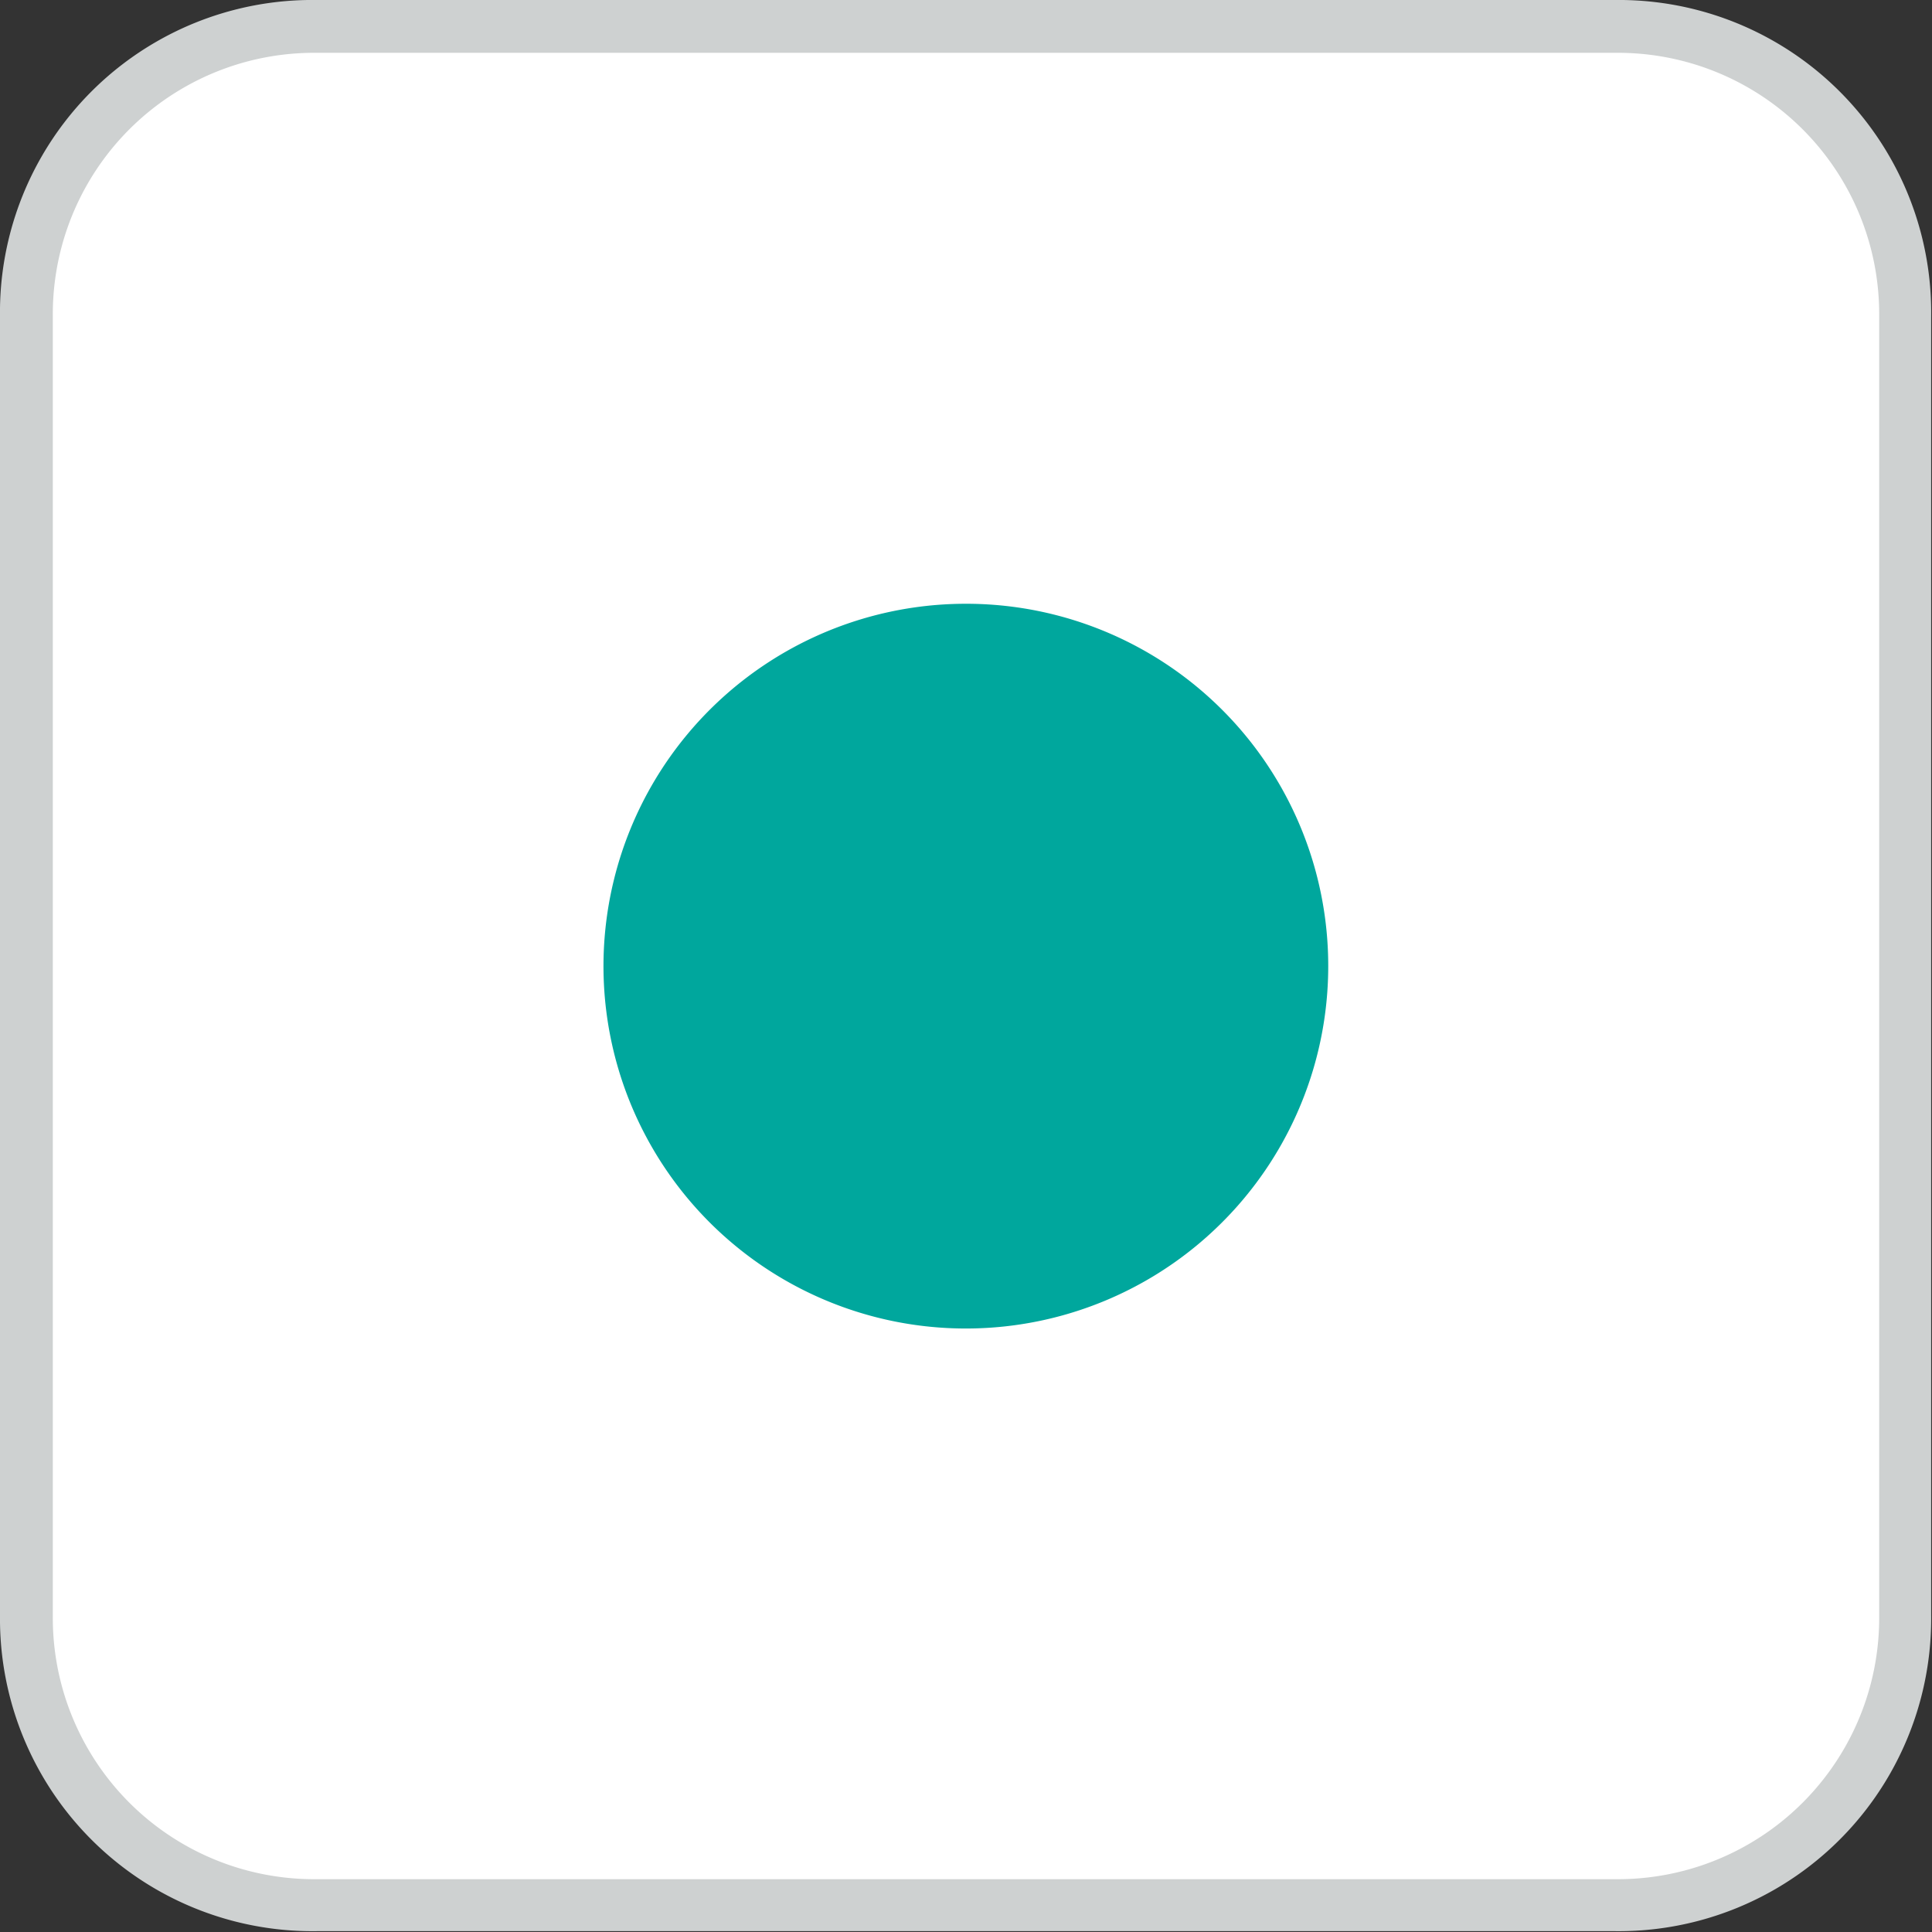
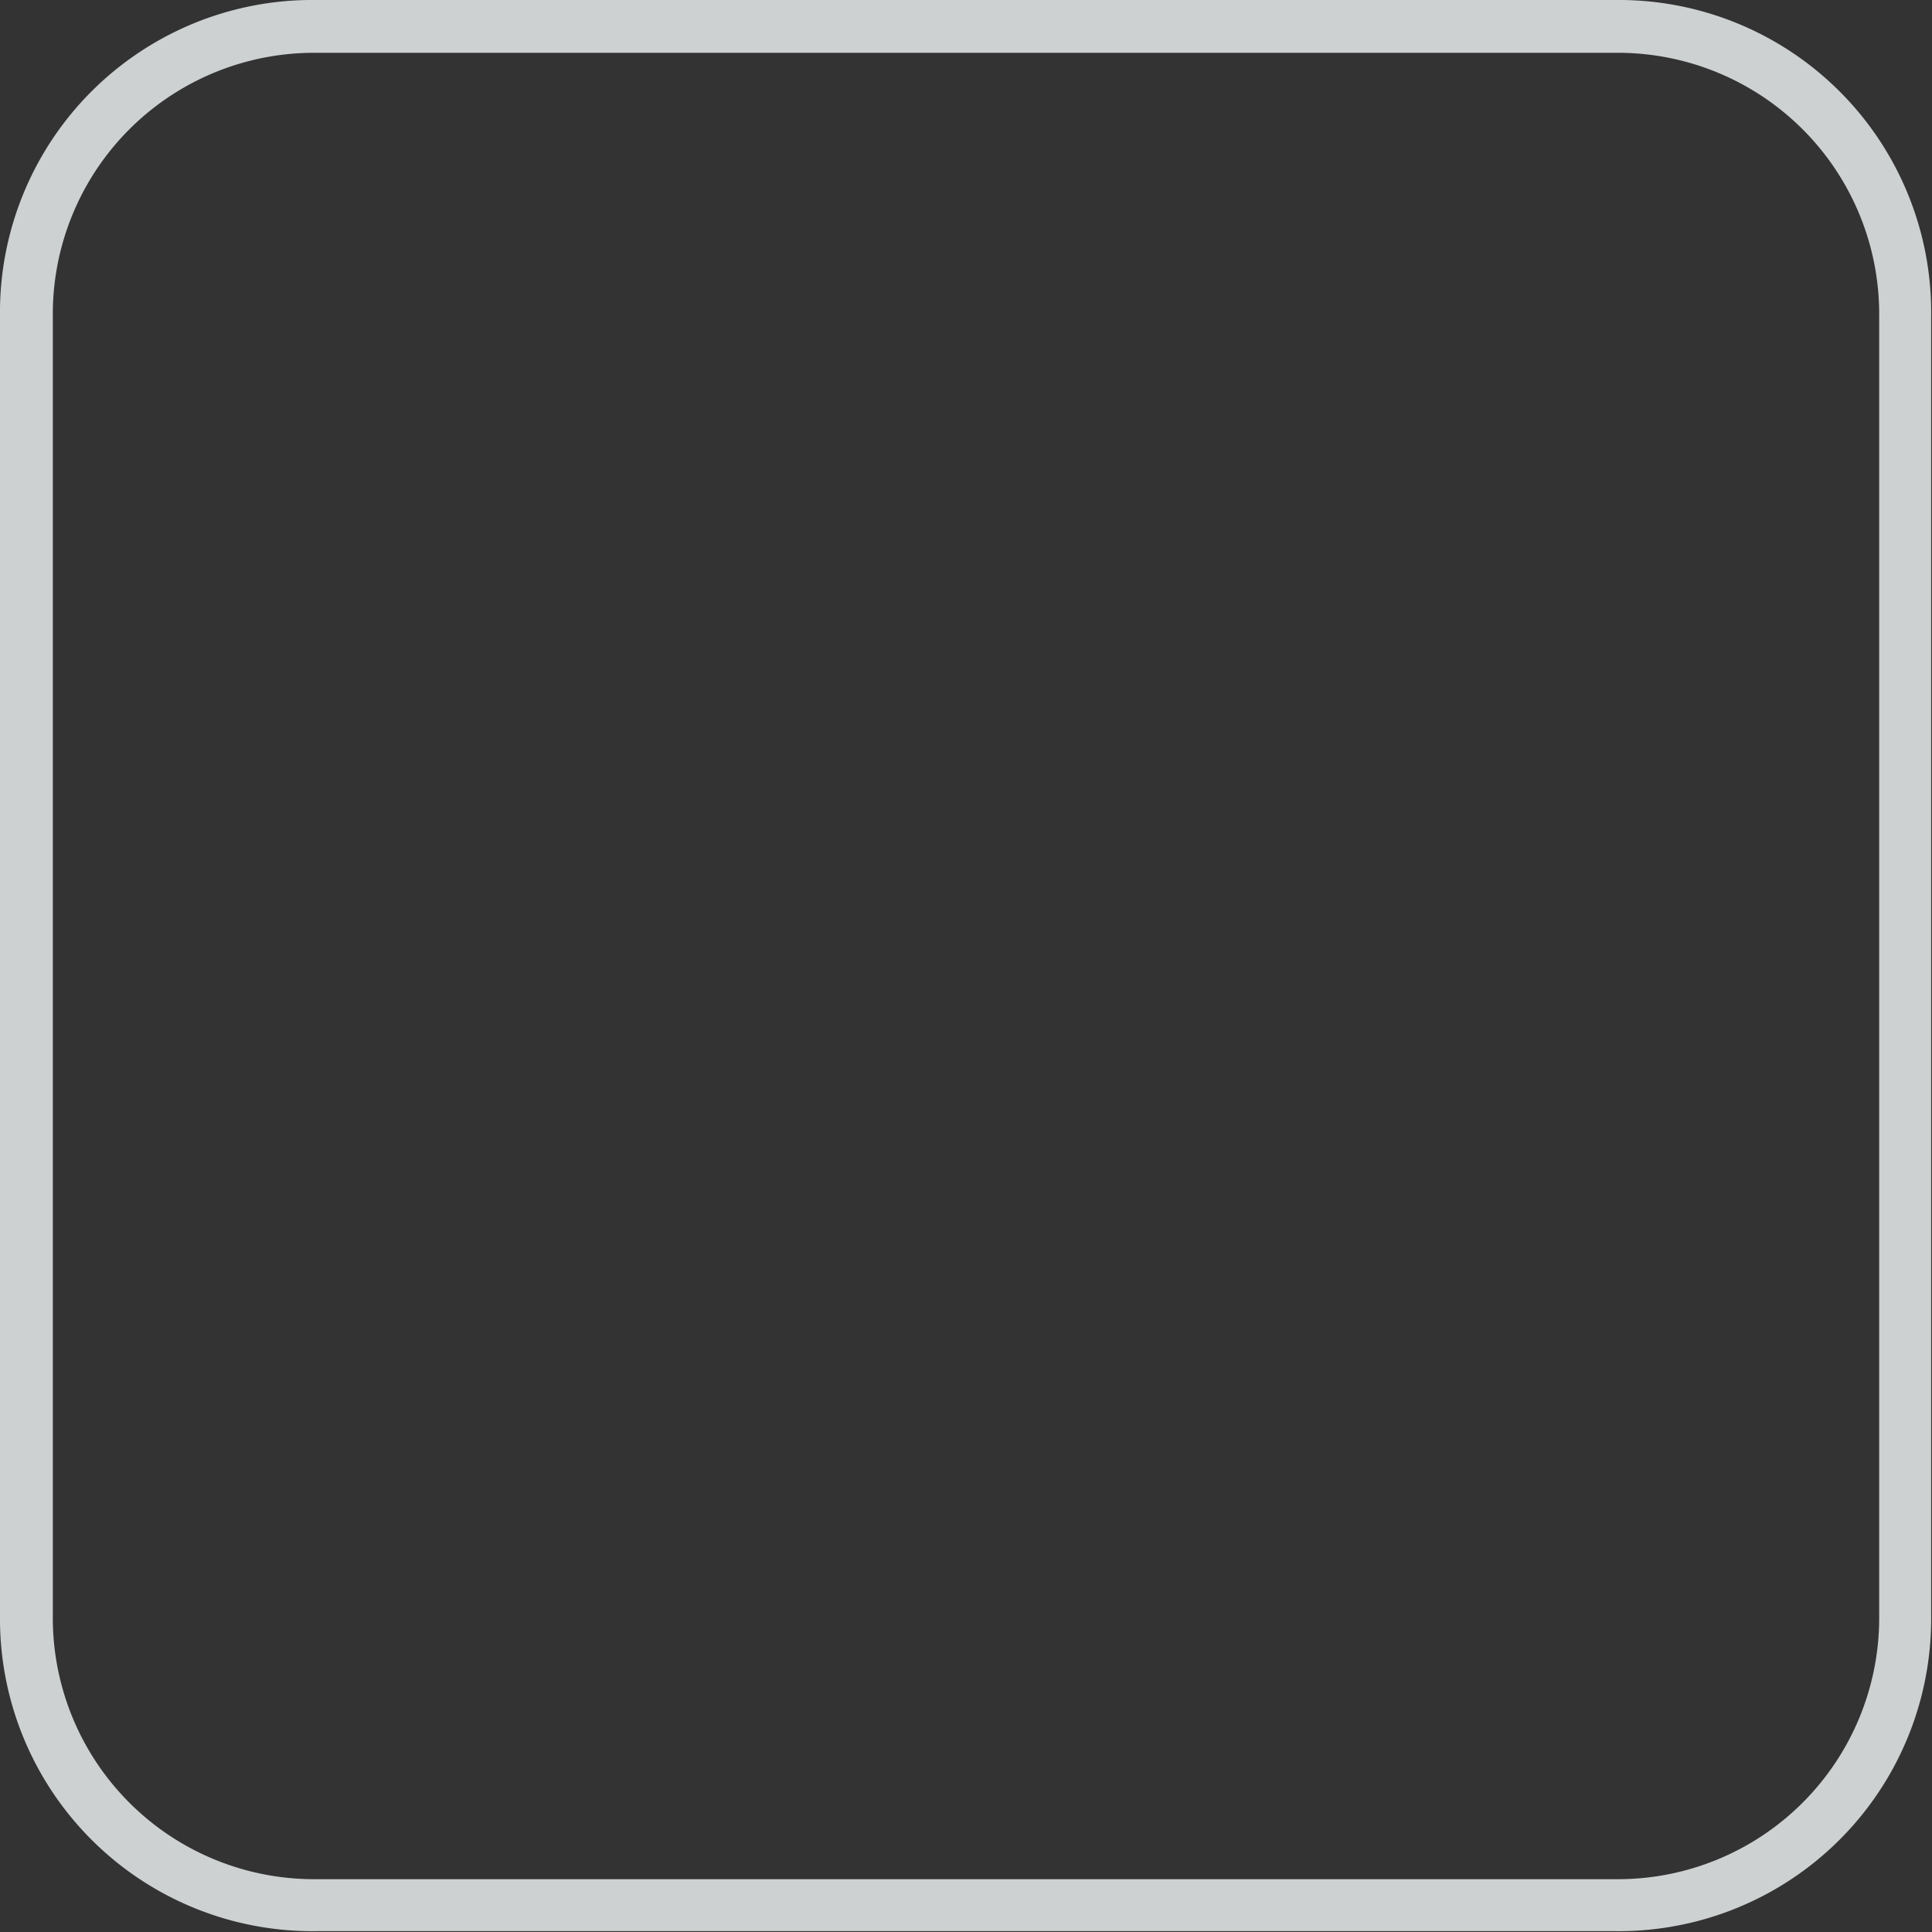
<svg xmlns="http://www.w3.org/2000/svg" viewBox="0 0 68.03 68.03">
  <rect x="0" y="0" width="68.03" height="68.03" fill="#333333" stroke="none" />
  <defs>
    <style>.cls-1{fill:#fff;}.cls-2{fill:#ced1d1;}.cls-3{fill:#00a79d;}</style>
  </defs>
  <g id="Layer_2" data-name="Layer 2">
    <g id="Capa_1" data-name="Capa 1">
-       <path class="cls-1" d="M11.15,67.29H56.88A10.39,10.39,0,0,0,67.29,56.88V11.15A10.4,10.4,0,0,0,56.88.74H11.15A10.65,10.65,0,0,0,.74,11.15V56.88A10.4,10.4,0,0,0,11.15,67.29" />
      <path class="cls-2" d="M56.88,68H11.15A11,11,0,0,1,0,56.88V11.15A11,11,0,0,1,11.15,0H56.88A11,11,0,0,1,68,11.15V56.88A11,11,0,0,1,56.88,68ZM11.15,1.86a9.2,9.2,0,0,0-9.29,9.29V56.88a9.2,9.2,0,0,0,9.29,9.29H56.88a9.2,9.2,0,0,0,9.29-9.29V11.15a9.2,9.2,0,0,0-9.29-9.29Z" />
-       <path class="cls-3" d="M46.77,34A12.76,12.76,0,1,1,34,21.26,12.75,12.75,0,0,1,46.77,34" />
    </g>
  </g>
</svg>